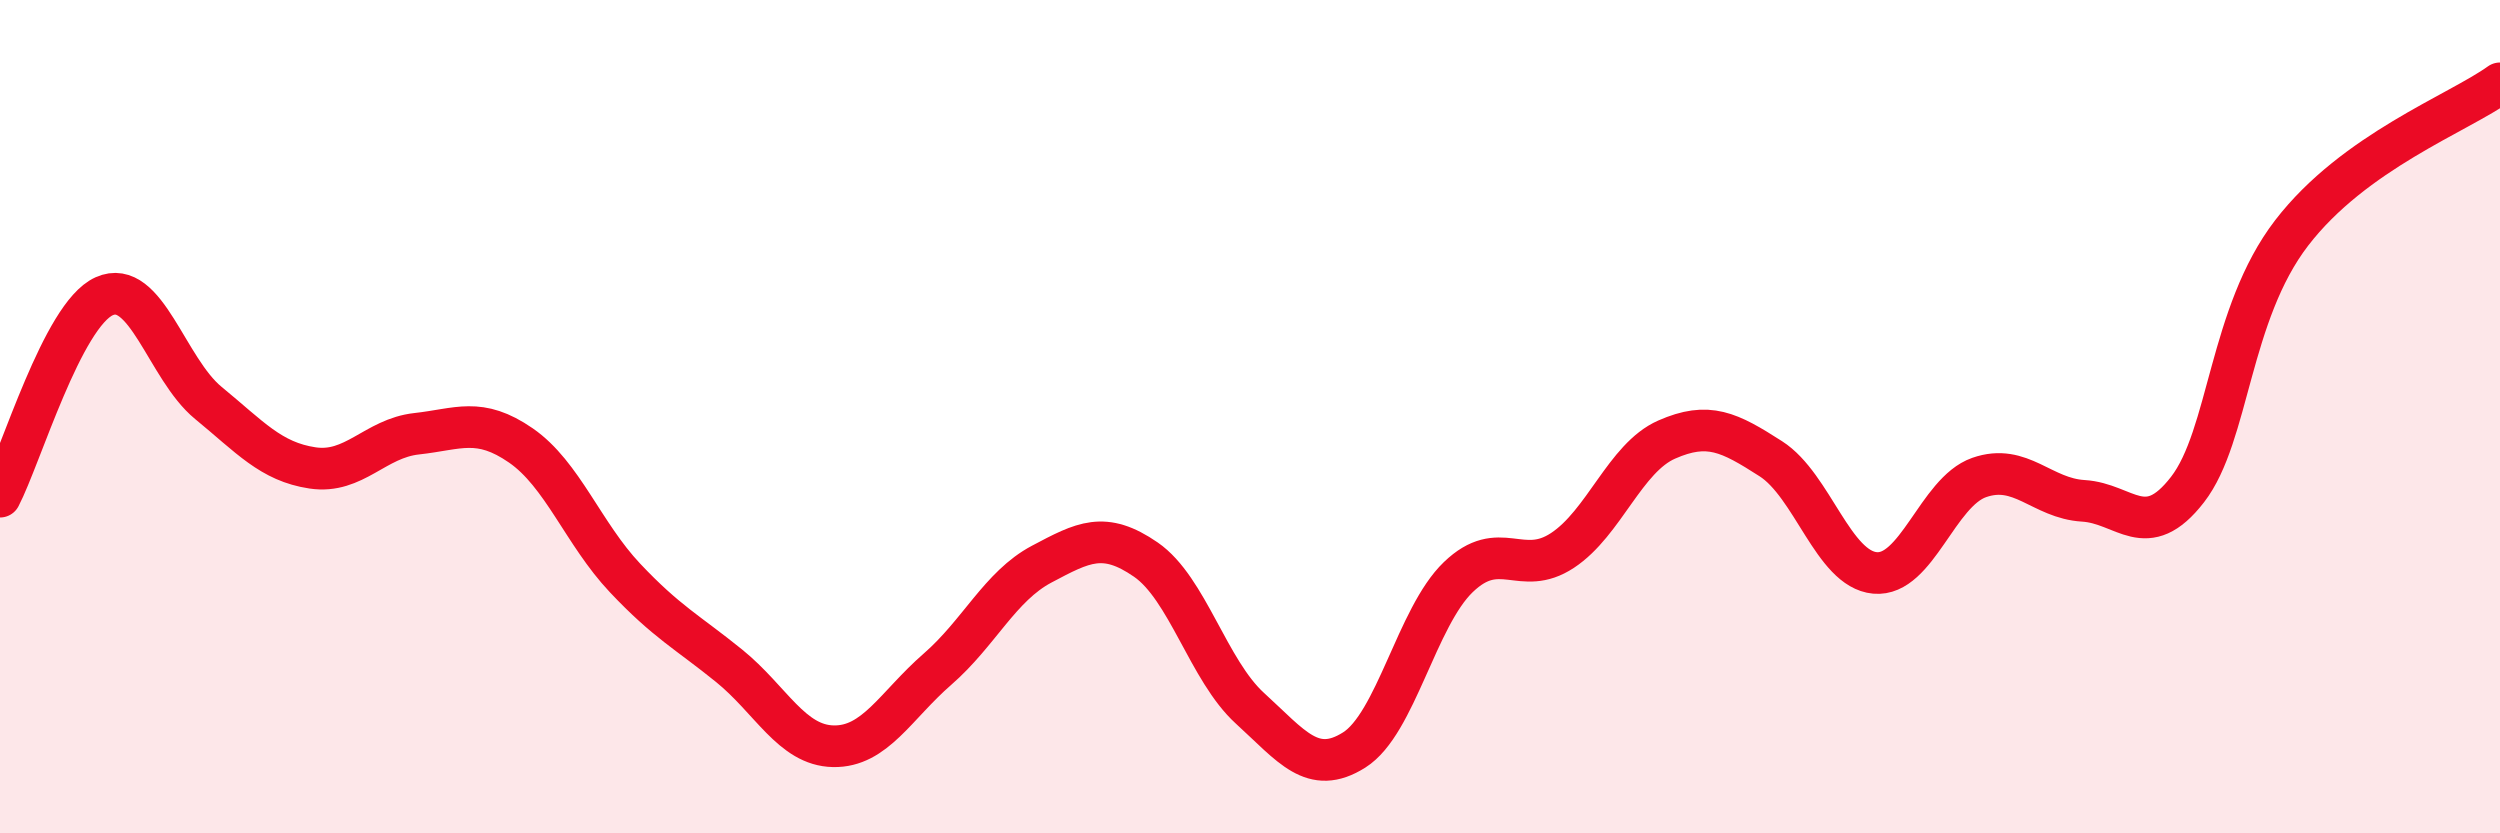
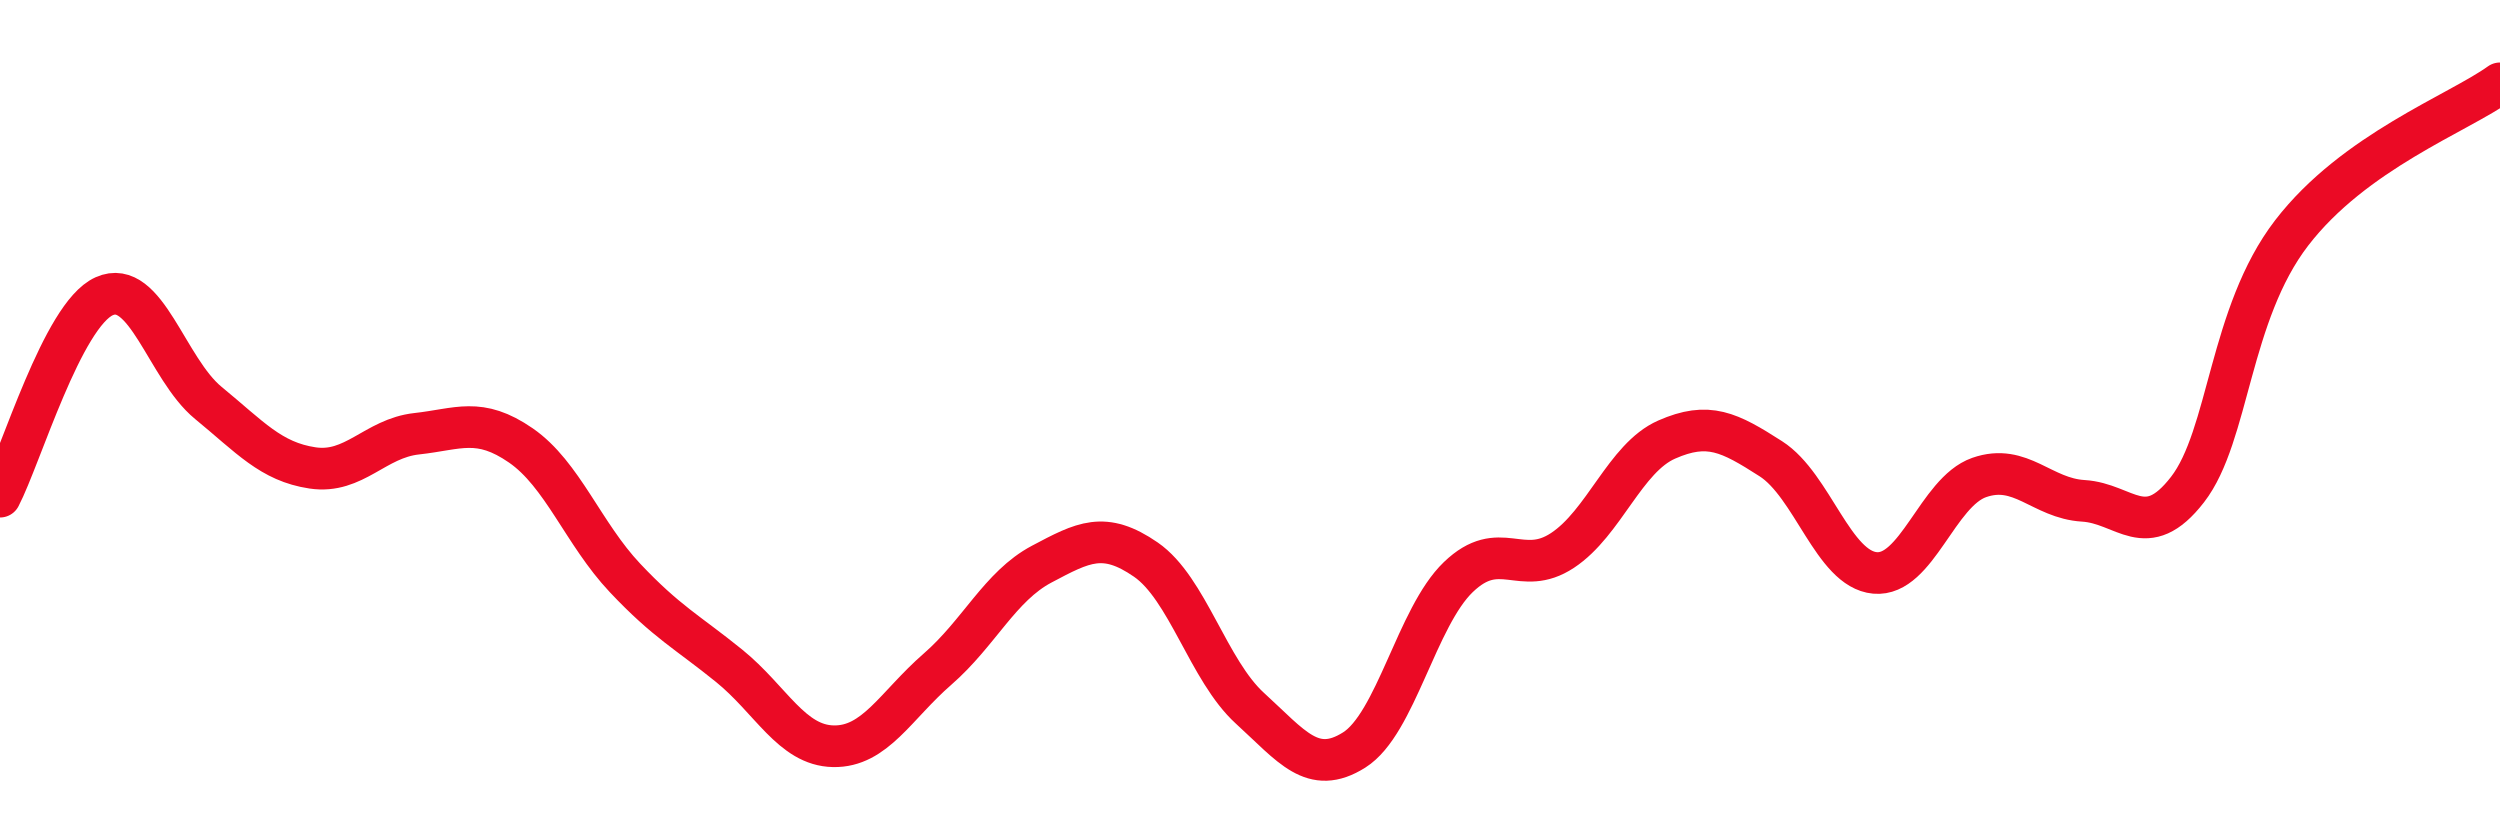
<svg xmlns="http://www.w3.org/2000/svg" width="60" height="20" viewBox="0 0 60 20">
-   <path d="M 0,11.92 C 0.5,10.96 1.5,7.56 2.5,7.11 C 3.5,6.66 4,8.85 5,9.67 C 6,10.49 6.5,11.08 7.5,11.23 C 8.5,11.38 9,10.52 10,10.41 C 11,10.3 11.5,10 12.5,10.69 C 13.5,11.38 14,12.81 15,13.87 C 16,14.93 16.5,15.17 17.5,15.98 C 18.5,16.79 19,17.89 20,17.91 C 21,17.93 21.5,16.93 22.5,16.06 C 23.5,15.19 24,14.07 25,13.54 C 26,13.01 26.5,12.74 27.5,13.43 C 28.5,14.12 29,16.09 30,17 C 31,17.91 31.5,18.63 32.5,18 C 33.5,17.37 34,14.81 35,13.85 C 36,12.89 36.5,13.87 37.5,13.21 C 38.5,12.55 39,10.99 40,10.55 C 41,10.11 41.5,10.37 42.5,11.01 C 43.5,11.65 44,13.66 45,13.75 C 46,13.84 46.5,11.81 47.5,11.46 C 48.5,11.11 49,11.96 50,12.02 C 51,12.08 51.5,13.04 52.5,11.75 C 53.5,10.46 53.5,7.54 55,5.59 C 56.5,3.64 59,2.72 60,2L60 20L0 20Z" fill="#EB0A25" opacity="0.1" stroke-linecap="round" stroke-linejoin="round" />
  <path d="M 0,11.92 C 0.5,10.96 1.5,7.56 2.5,7.11 C 3.5,6.66 4,8.85 5,9.67 C 6,10.49 6.5,11.08 7.5,11.23 C 8.5,11.38 9,10.52 10,10.41 C 11,10.3 11.5,10 12.5,10.69 C 13.5,11.38 14,12.81 15,13.87 C 16,14.93 16.5,15.17 17.5,15.98 C 18.5,16.79 19,17.89 20,17.91 C 21,17.93 21.5,16.93 22.5,16.06 C 23.5,15.19 24,14.07 25,13.54 C 26,13.01 26.5,12.74 27.5,13.43 C 28.5,14.12 29,16.09 30,17 C 31,17.91 31.5,18.63 32.5,18 C 33.5,17.37 34,14.81 35,13.85 C 36,12.89 36.5,13.87 37.5,13.21 C 38.5,12.55 39,10.99 40,10.55 C 41,10.11 41.5,10.37 42.5,11.01 C 43.5,11.65 44,13.66 45,13.75 C 46,13.84 46.5,11.81 47.5,11.46 C 48.5,11.11 49,11.96 50,12.02 C 51,12.08 51.5,13.04 52.5,11.75 C 53.5,10.46 53.5,7.54 55,5.59 C 56.5,3.64 59,2.72 60,2" stroke="#EB0A25" stroke-width="1" fill="none" stroke-linecap="round" stroke-linejoin="round" />
</svg>